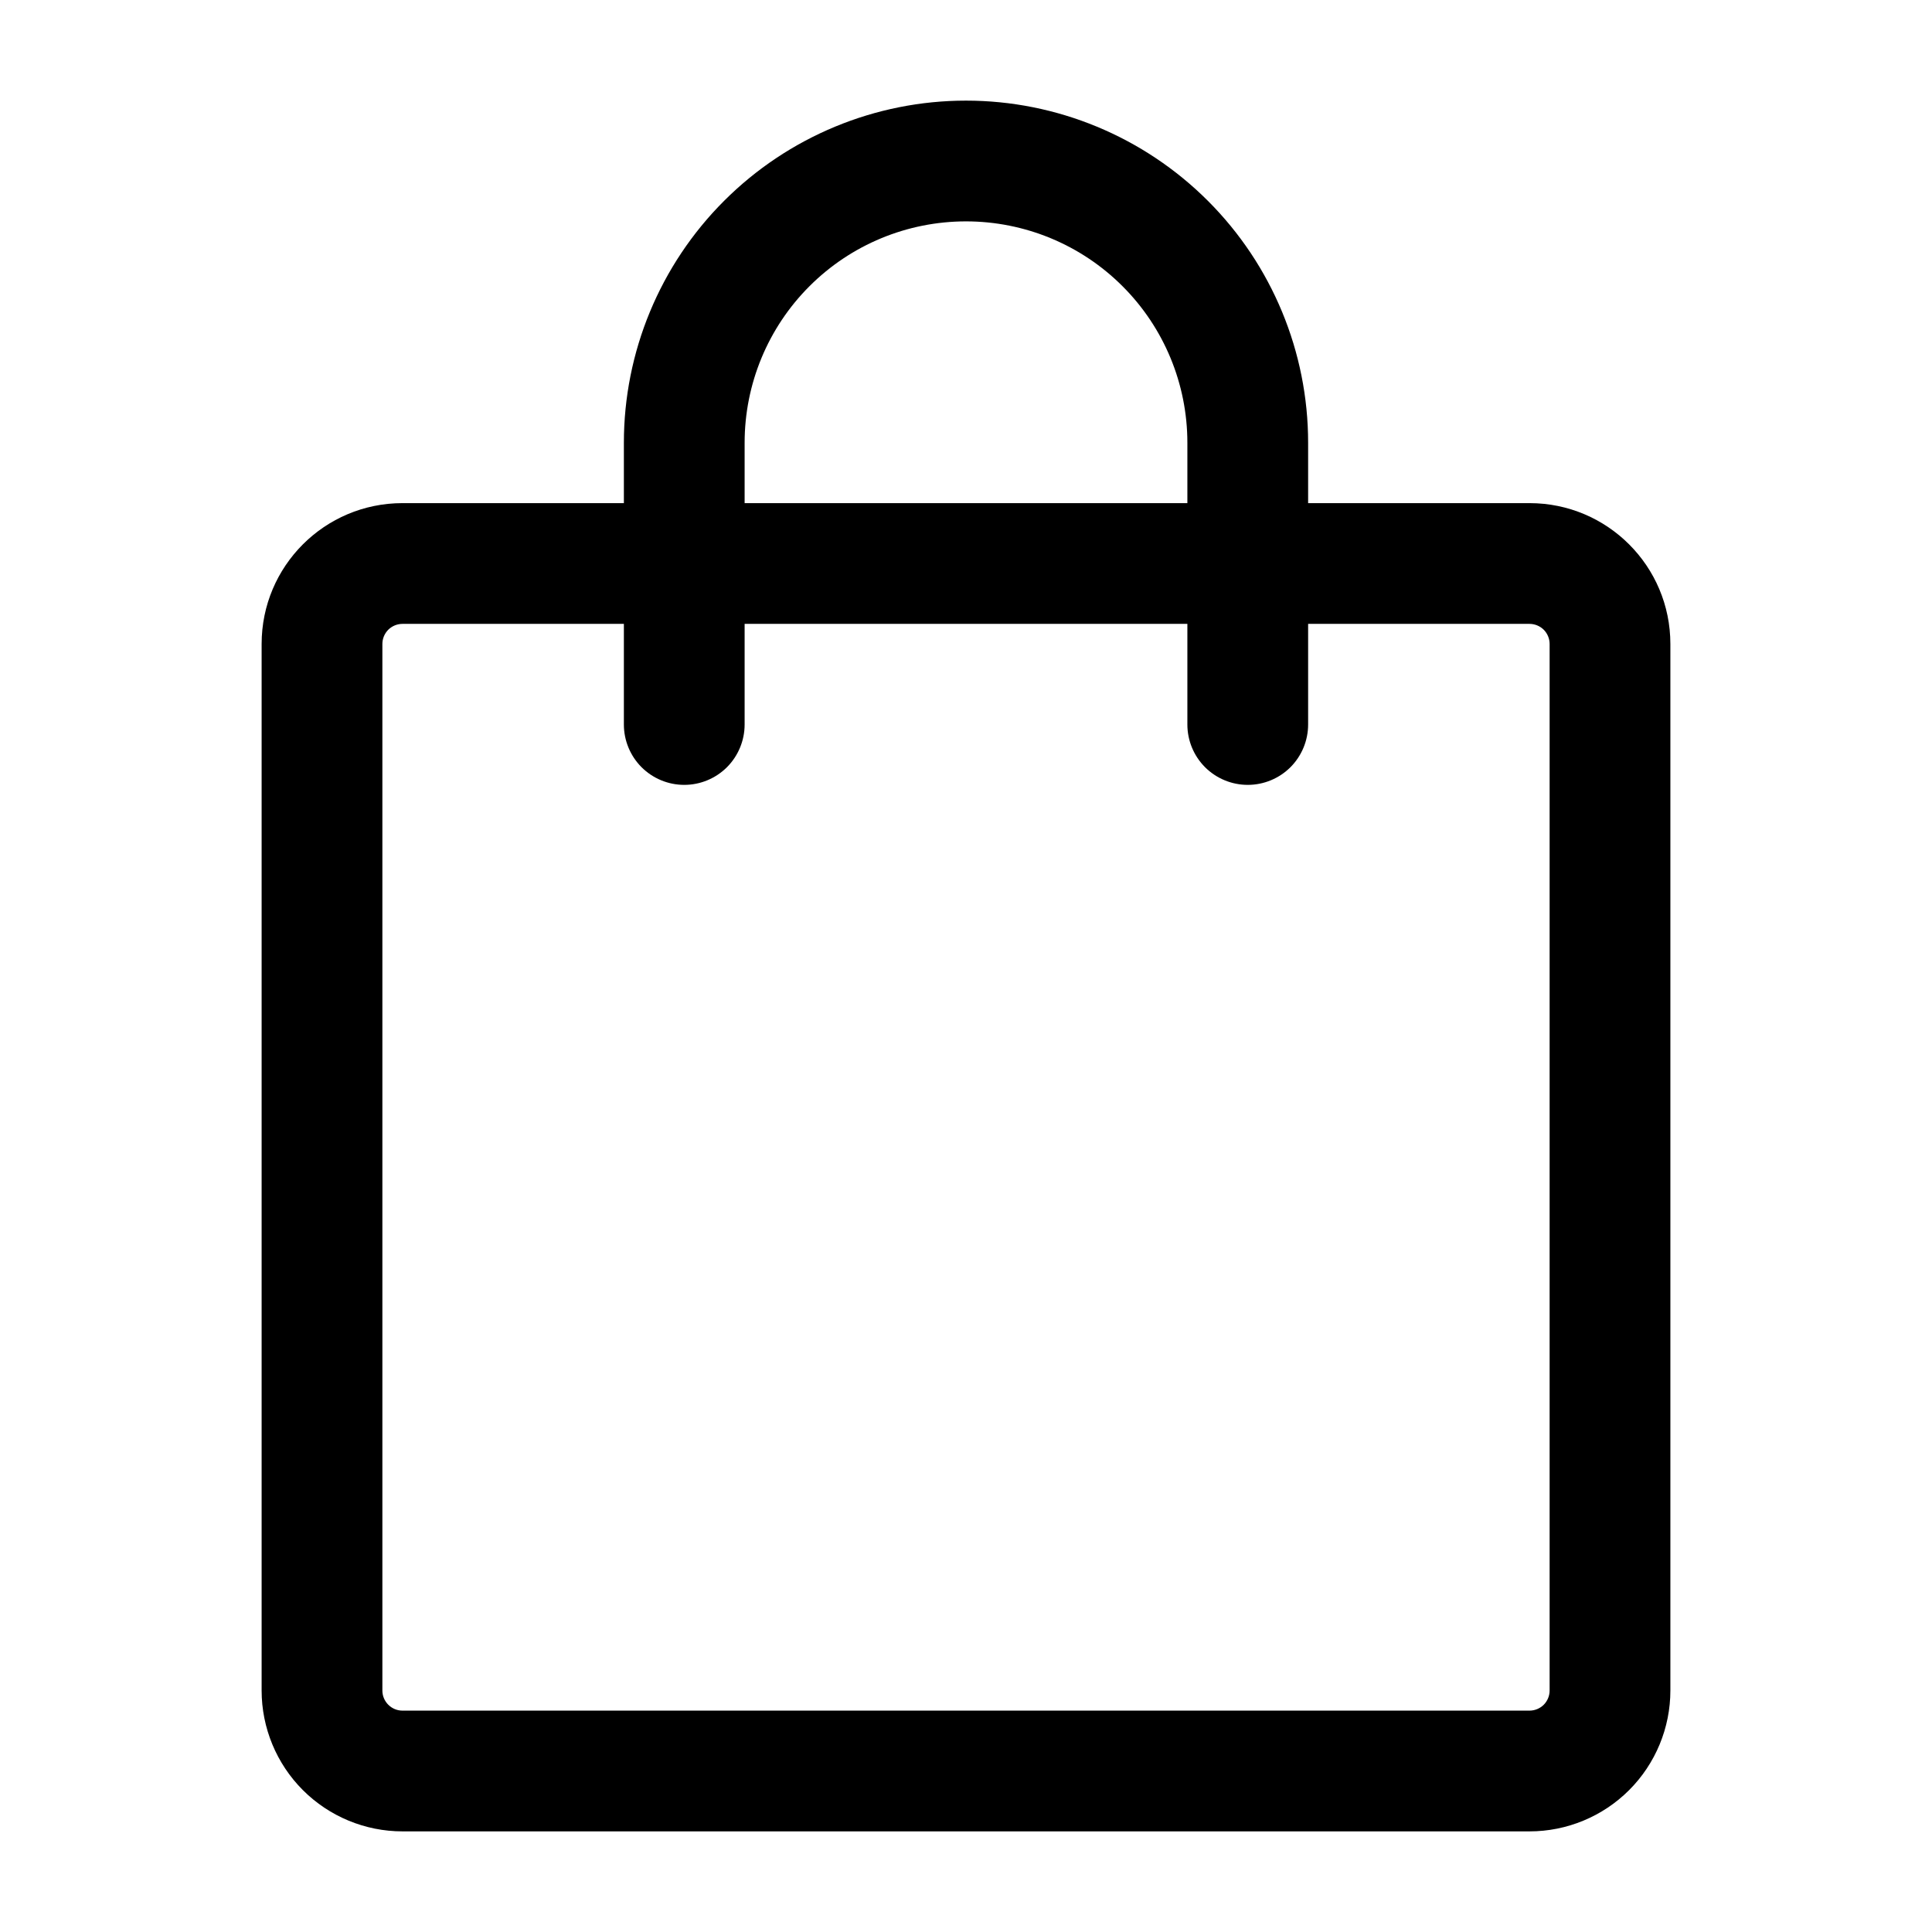
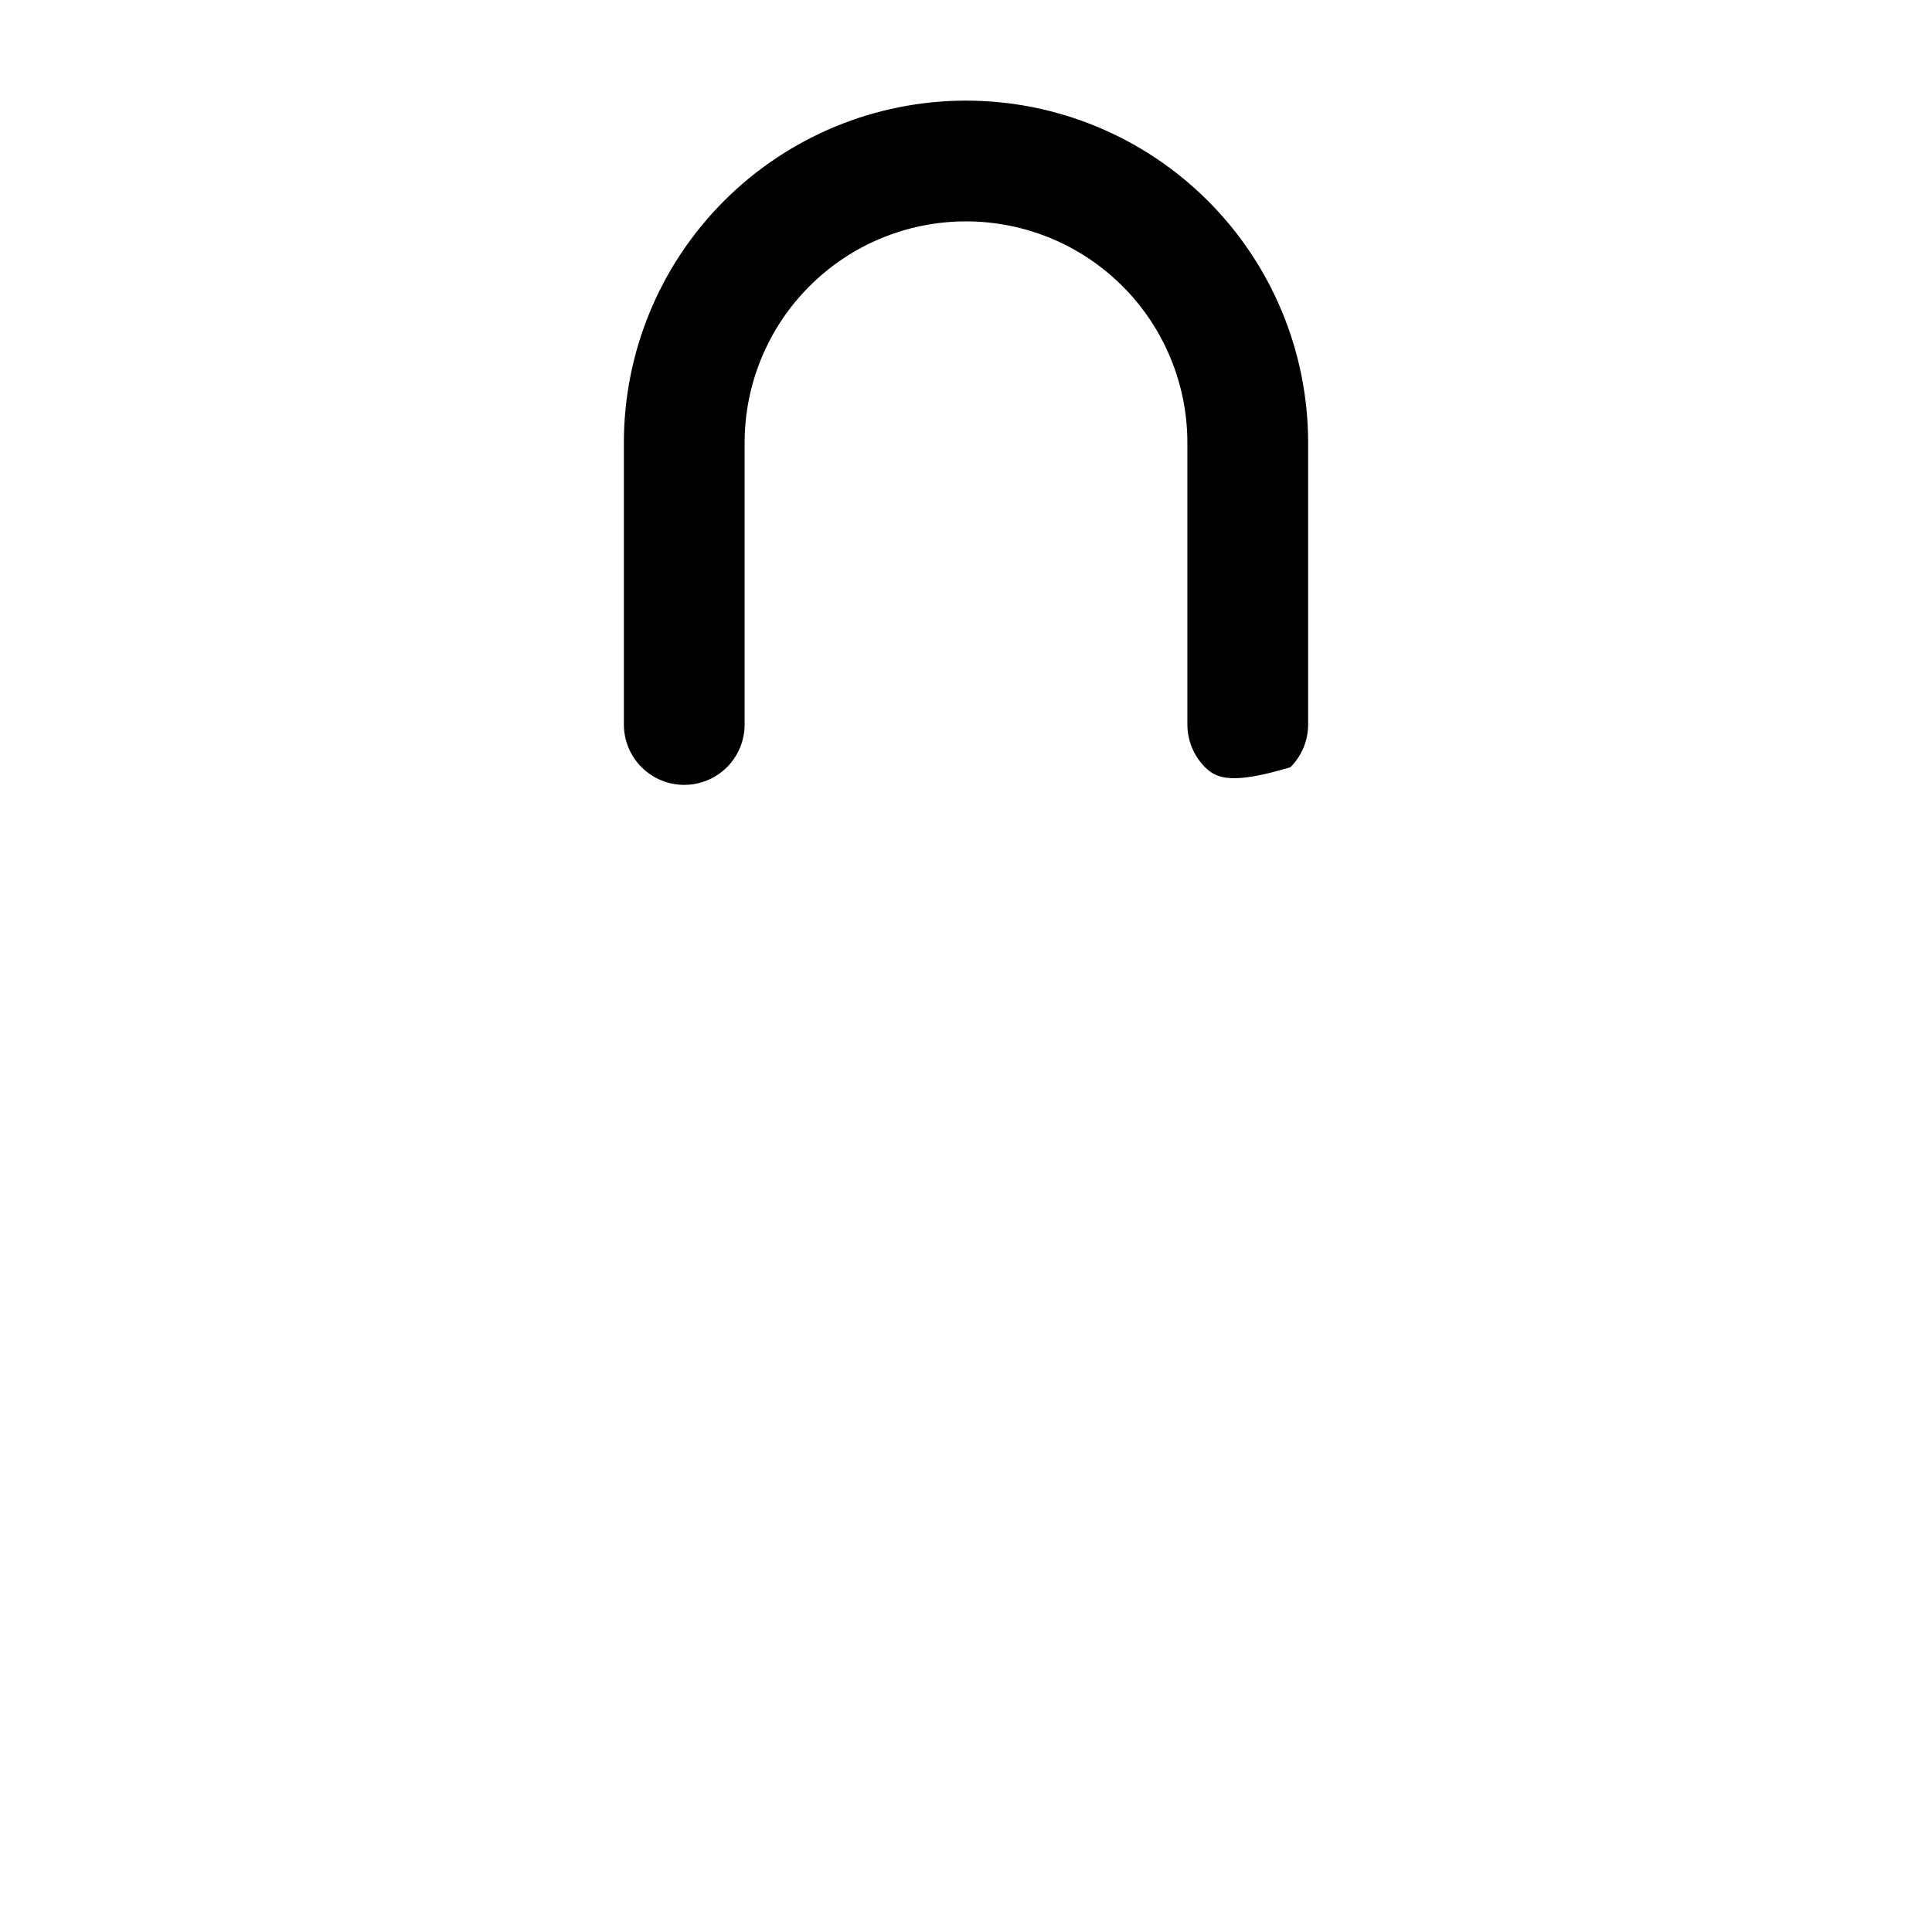
<svg xmlns="http://www.w3.org/2000/svg" width="48" height="48" viewBox="0 0 48 48" fill="none">
-   <path d="M10 15.5C9.867 15.5 9.74 15.553 9.646 15.646C9.553 15.74 9.5 15.867 9.5 16V42C9.5 42.276 9.724 42.5 10 42.5H38C38.133 42.5 38.26 42.447 38.354 42.354C38.447 42.26 38.5 42.133 38.5 42V16C38.5 15.867 38.447 15.74 38.354 15.646C38.26 15.553 38.133 15.5 38 15.5H10ZM6.5 16C6.5 14.066 8.066 12.5 10 12.5H38C39.934 12.5 41.5 14.066 41.5 16V42C41.5 42.928 41.131 43.819 40.475 44.475C39.819 45.131 38.928 45.5 38 45.5H10C9.072 45.5 8.181 45.131 7.525 44.475C6.869 43.819 6.5 42.928 6.5 42V16Z" fill="#B9866F" style="fill:#B9866F;fill:color(display-p3 0.726 0.525 0.435);fill-opacity:1;" />
-   <path d="M24 5.5C22.541 5.5 21.142 6.079 20.111 7.111C19.079 8.142 18.5 9.541 18.5 11V18C18.5 18.398 18.342 18.779 18.061 19.061C17.779 19.342 17.398 19.5 17 19.5C16.602 19.5 16.221 19.342 15.939 19.061C15.658 18.779 15.5 18.398 15.5 18V11C15.5 8.746 16.395 6.584 17.99 4.99C19.584 3.396 21.746 2.5 24 2.5C26.254 2.5 28.416 3.396 30.01 4.99C31.605 6.584 32.5 8.746 32.5 11V18C32.5 18.398 32.342 18.779 32.061 19.061C31.779 19.342 31.398 19.5 31 19.5C30.602 19.5 30.221 19.342 29.939 19.061C29.658 18.779 29.5 18.398 29.5 18V11C29.5 9.541 28.921 8.142 27.889 7.111C26.858 6.079 25.459 5.5 24 5.5Z" fill="#B9866F" style="fill:#B9866F;fill:color(display-p3 0.726 0.525 0.435);fill-opacity:1;" />
+   <path d="M24 5.5C22.541 5.5 21.142 6.079 20.111 7.111C19.079 8.142 18.5 9.541 18.5 11V18C18.5 18.398 18.342 18.779 18.061 19.061C17.779 19.342 17.398 19.5 17 19.5C16.602 19.5 16.221 19.342 15.939 19.061C15.658 18.779 15.5 18.398 15.5 18V11C15.5 8.746 16.395 6.584 17.99 4.99C19.584 3.396 21.746 2.5 24 2.5C26.254 2.5 28.416 3.396 30.01 4.99C31.605 6.584 32.5 8.746 32.5 11V18C32.5 18.398 32.342 18.779 32.061 19.061C30.602 19.5 30.221 19.342 29.939 19.061C29.658 18.779 29.5 18.398 29.5 18V11C29.5 9.541 28.921 8.142 27.889 7.111C26.858 6.079 25.459 5.5 24 5.5Z" fill="#B9866F" style="fill:#B9866F;fill:color(display-p3 0.726 0.525 0.435);fill-opacity:1;" />
</svg>